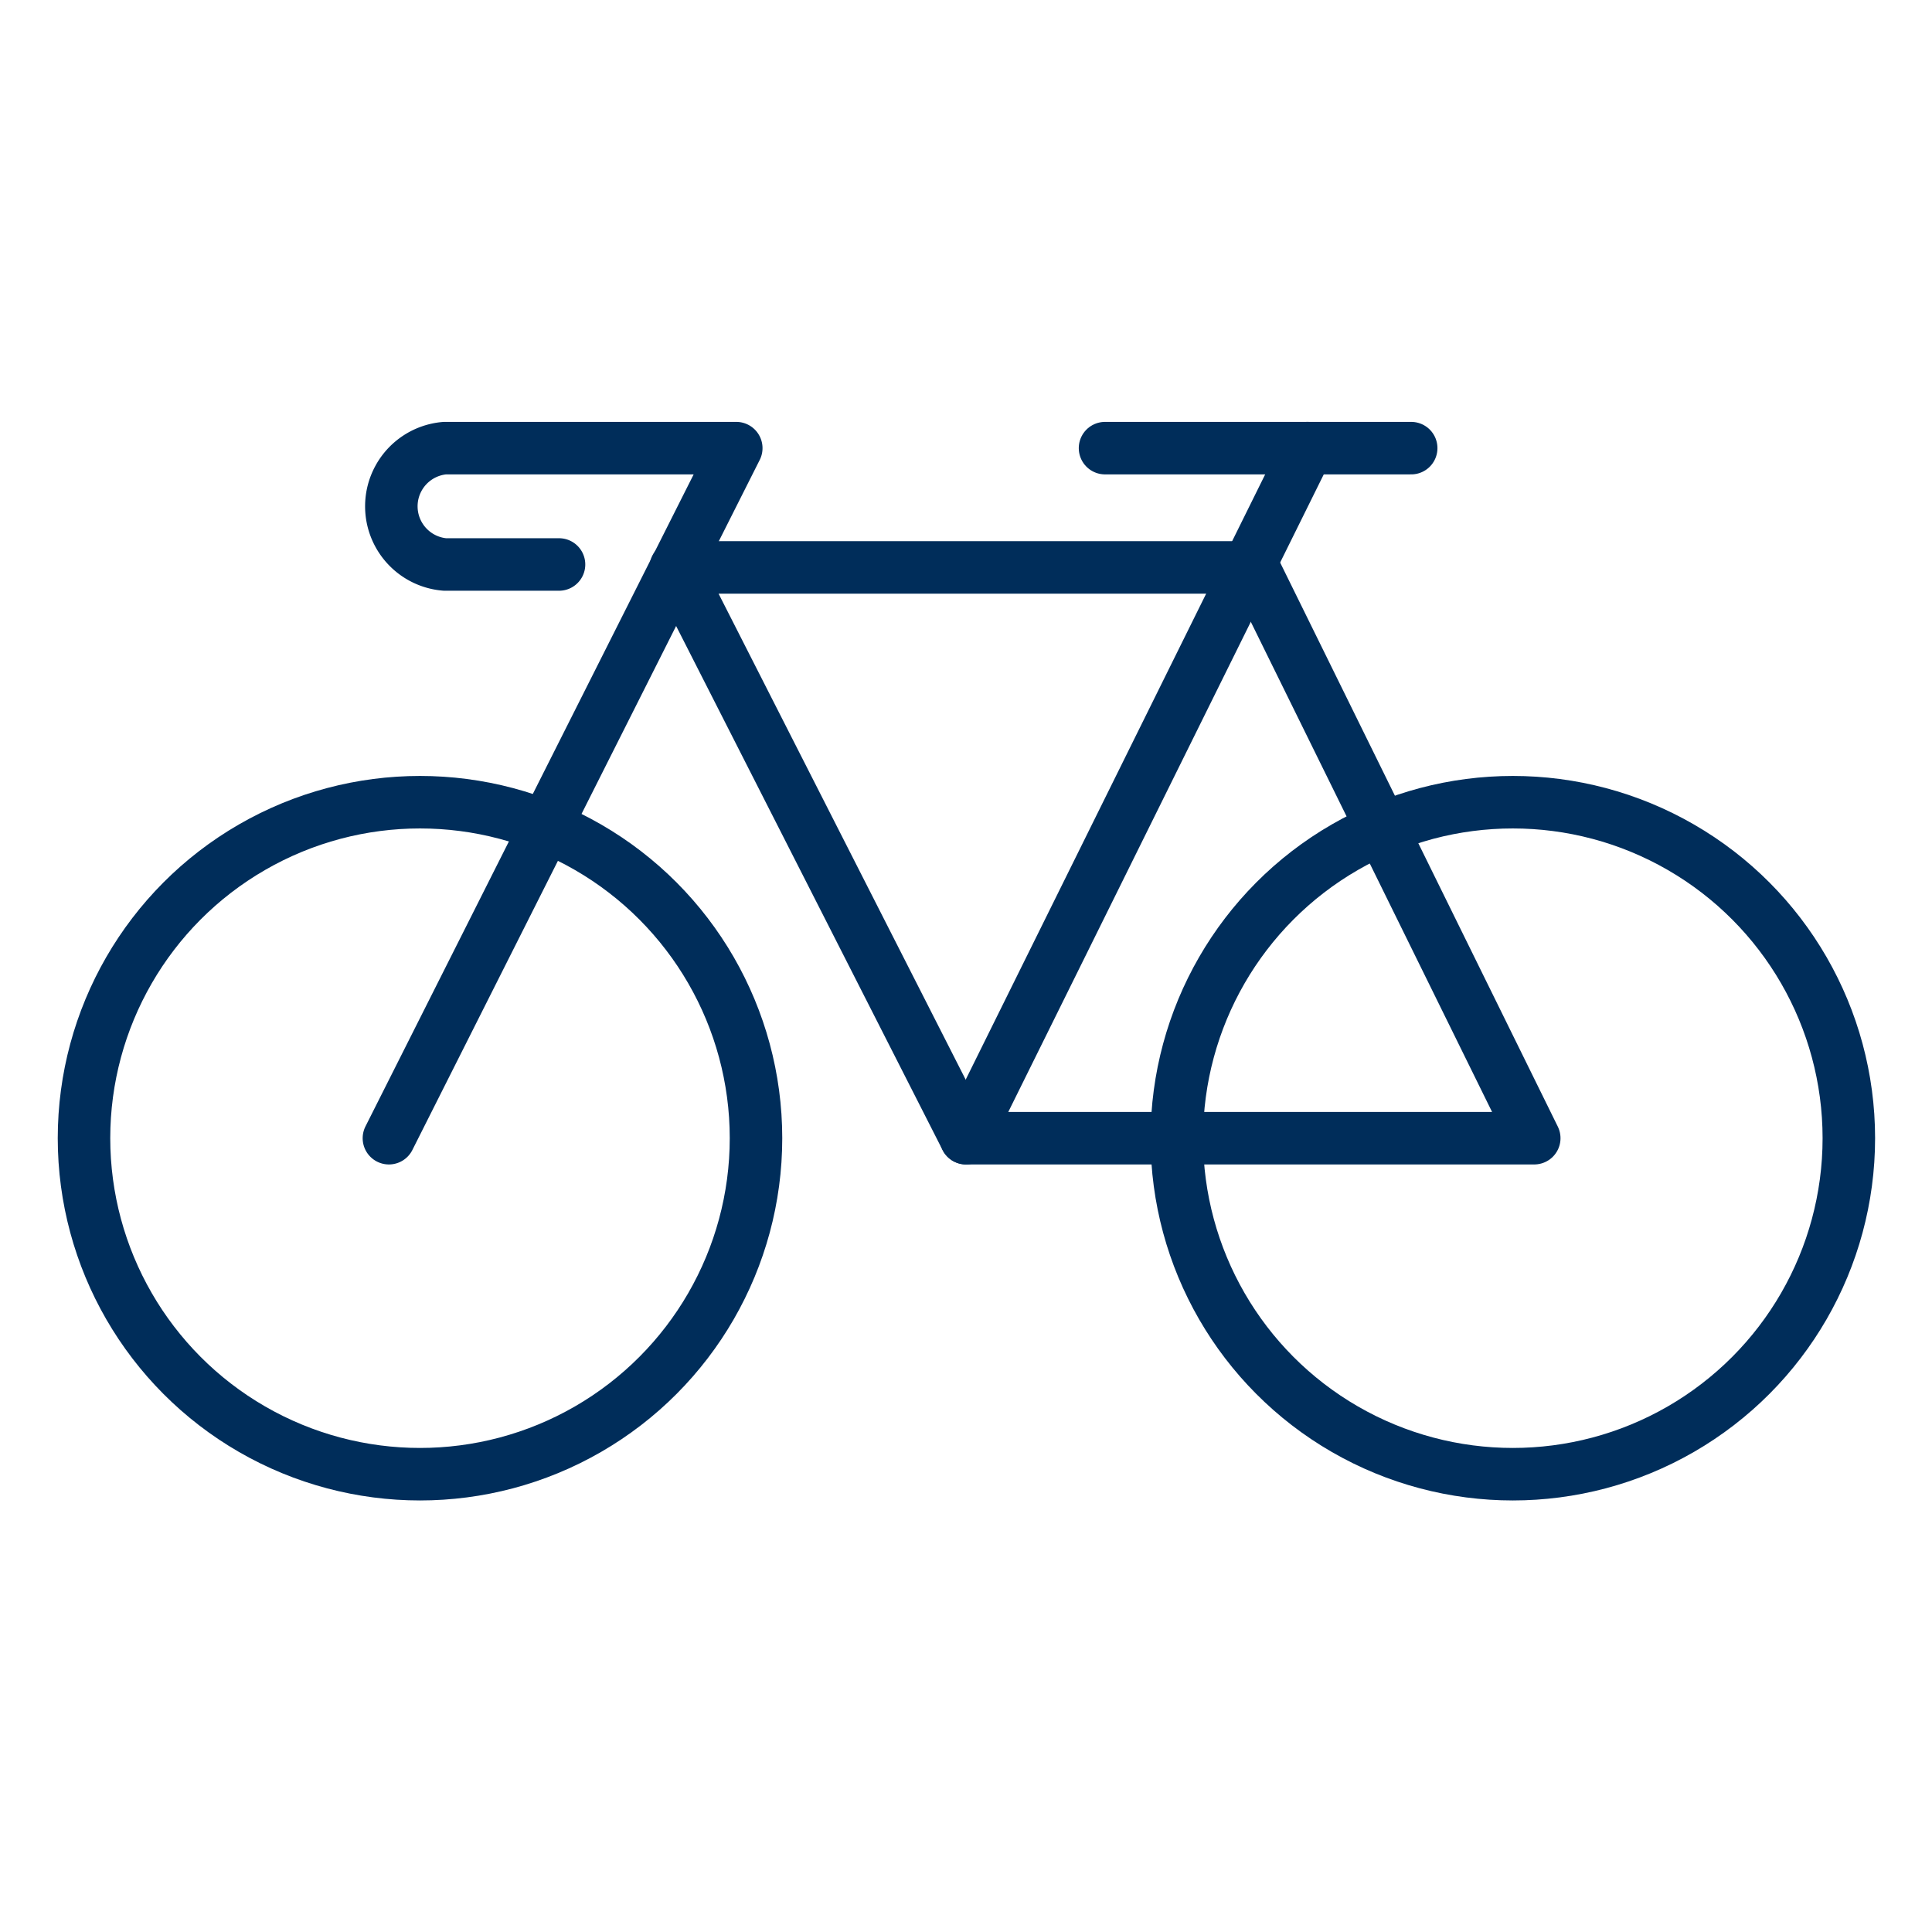
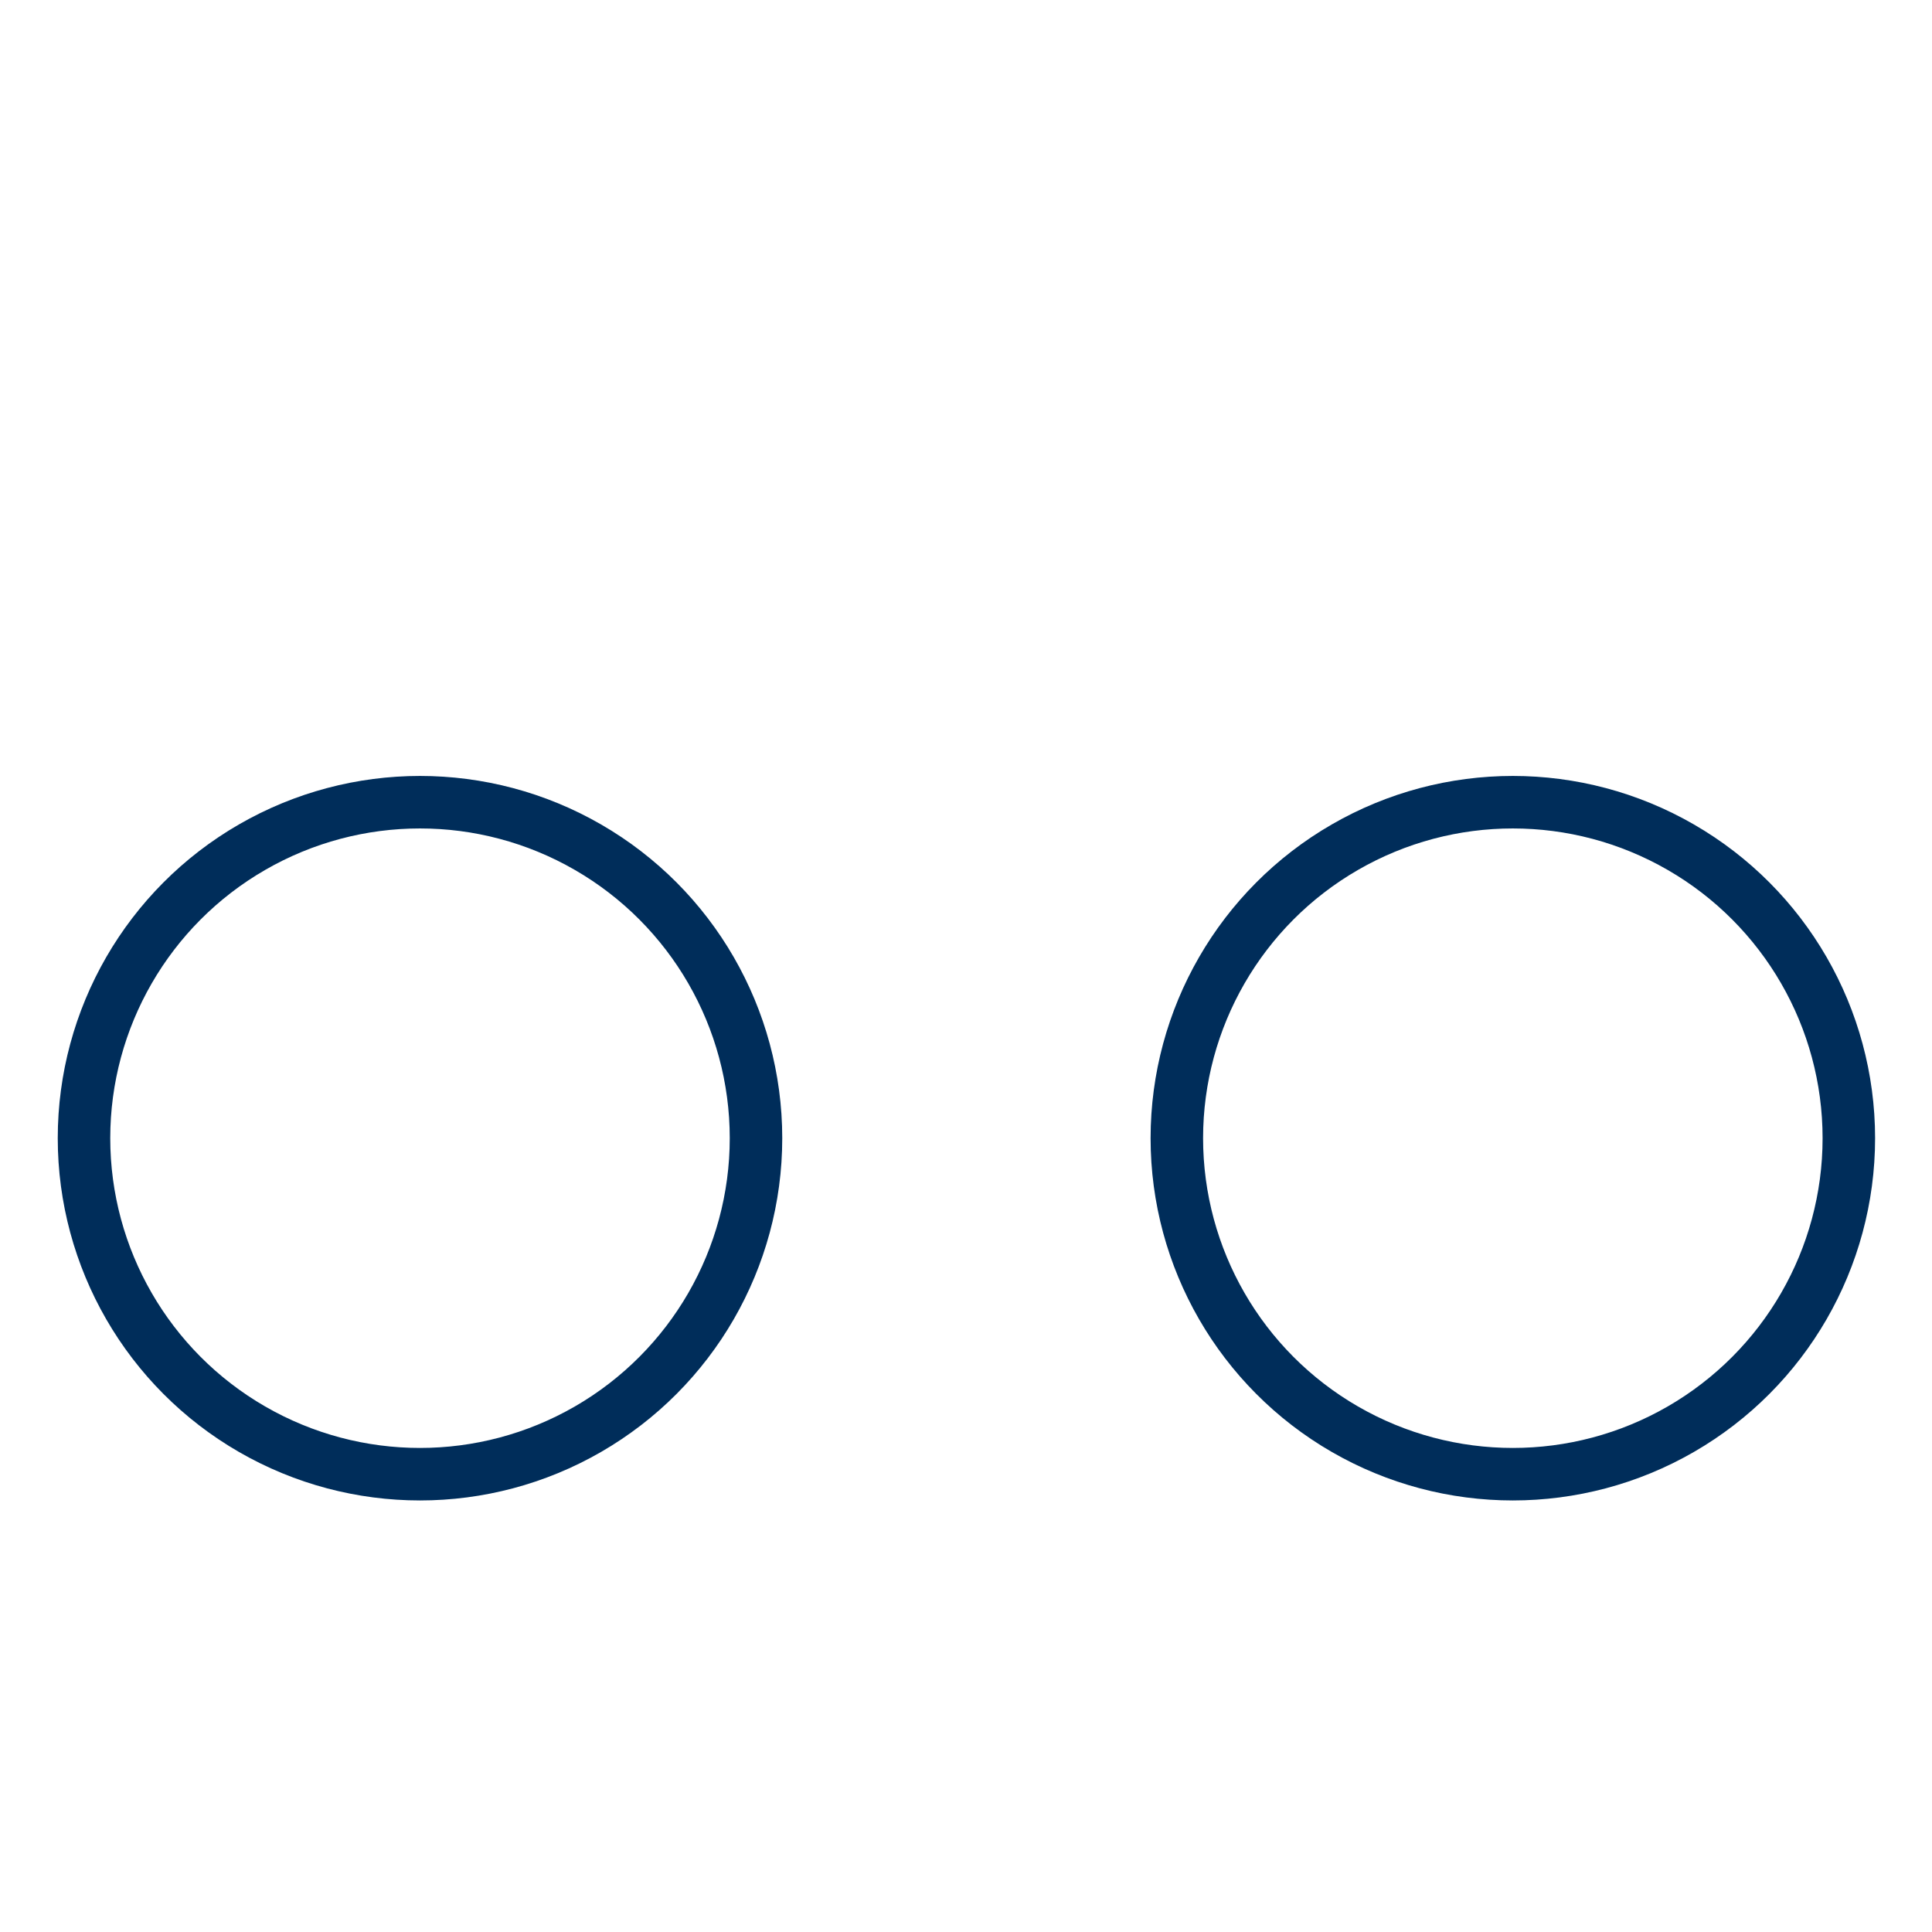
<svg xmlns="http://www.w3.org/2000/svg" id="Layer_2" data-name="Layer 2" viewBox="0 0 46 46">
  <defs>
    <style>.cls-1{fill:none;stroke:#002d5a;stroke-linecap:round;stroke-linejoin:round;stroke-width:1.25px;}</style>
  </defs>
  <circle class="cls-1" cx="10" cy="27.1" r="8" />
  <circle class="cls-1" cx="36.02" cy="27.1" r="8" />
-   <path class="cls-1" d="M9.26,27.1l8.27-16.43H10.59a1.39,1.39,0,0,0,0,2.77h2.72" />
-   <polygon class="cls-1" points="16.09 13.51 29.84 13.51 36.53 27.1 23 27.1 16.09 13.51" />
-   <line class="cls-1" x1="23" y1="27.1" x2="31.13" y2="10.67" />
-   <line class="cls-1" x1="26.31" y1="10.67" x2="33.6" y2="10.67" />
</svg>